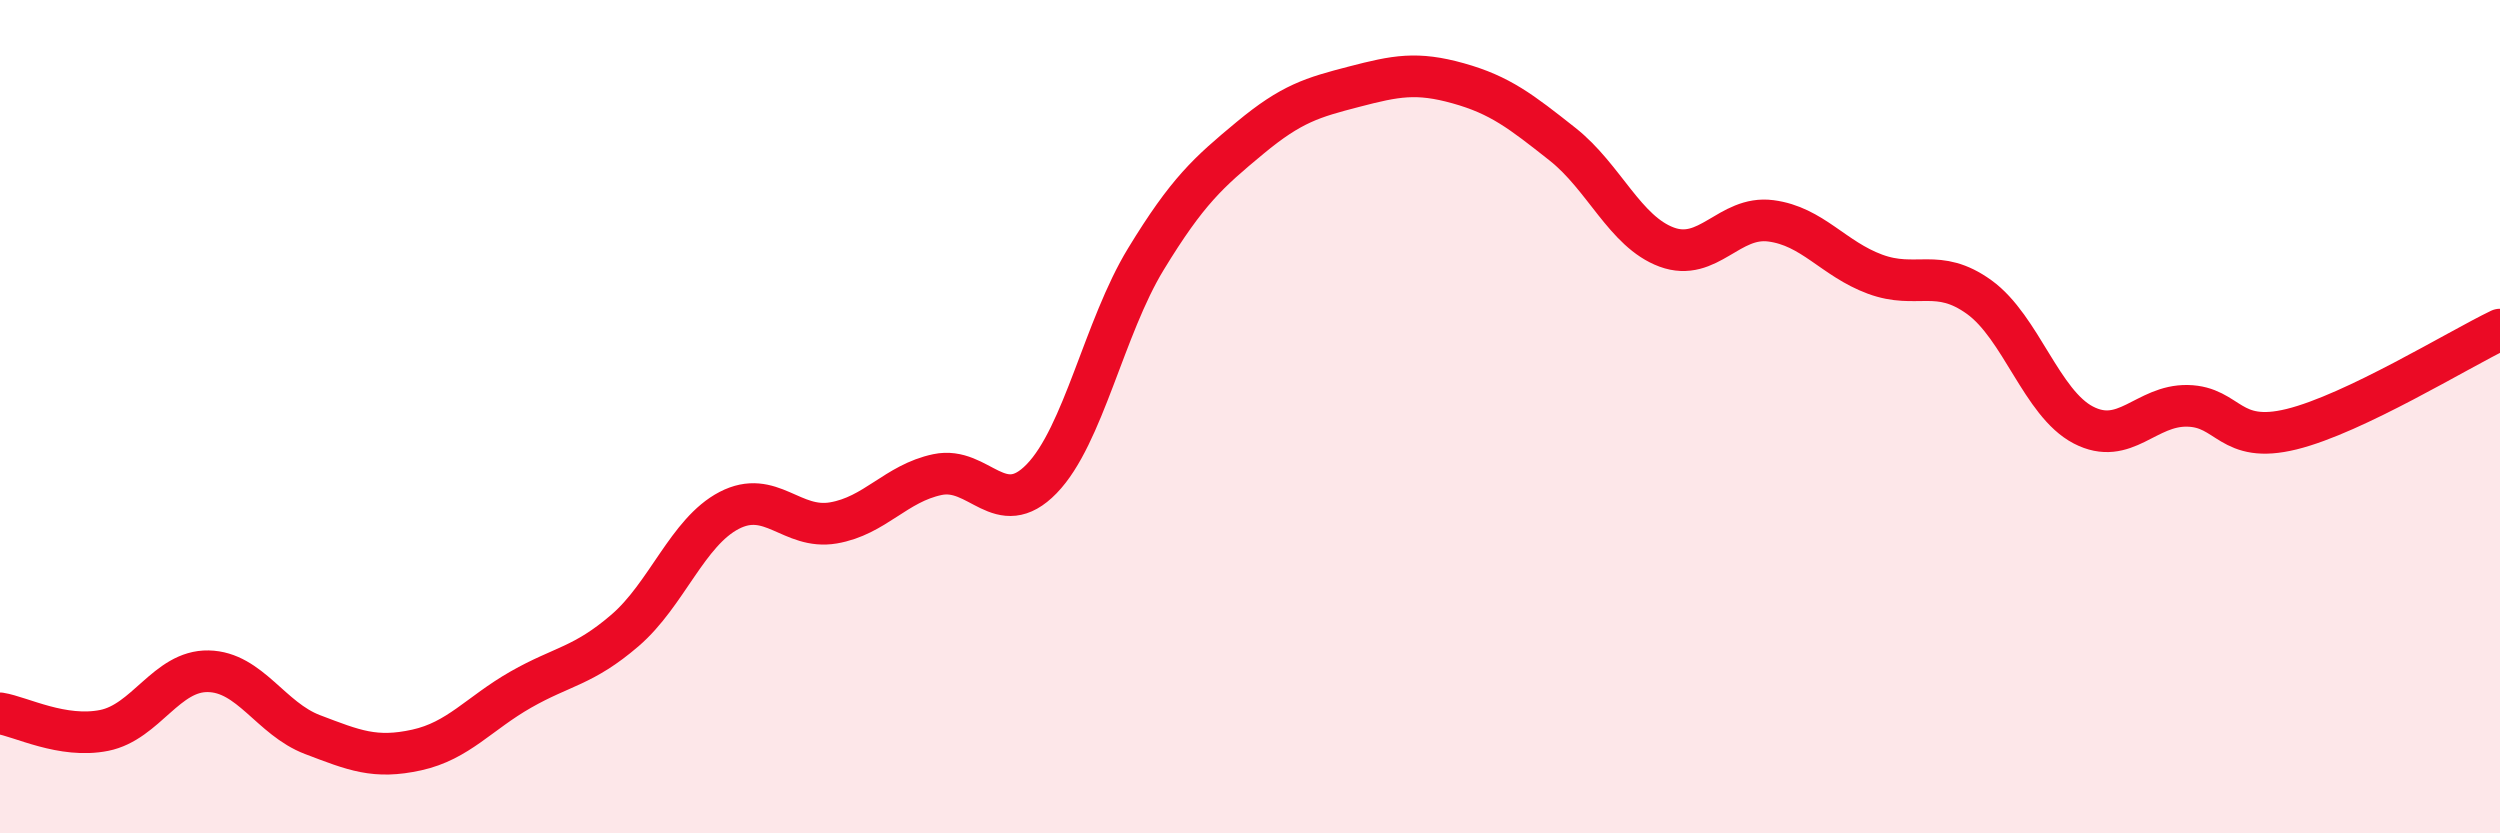
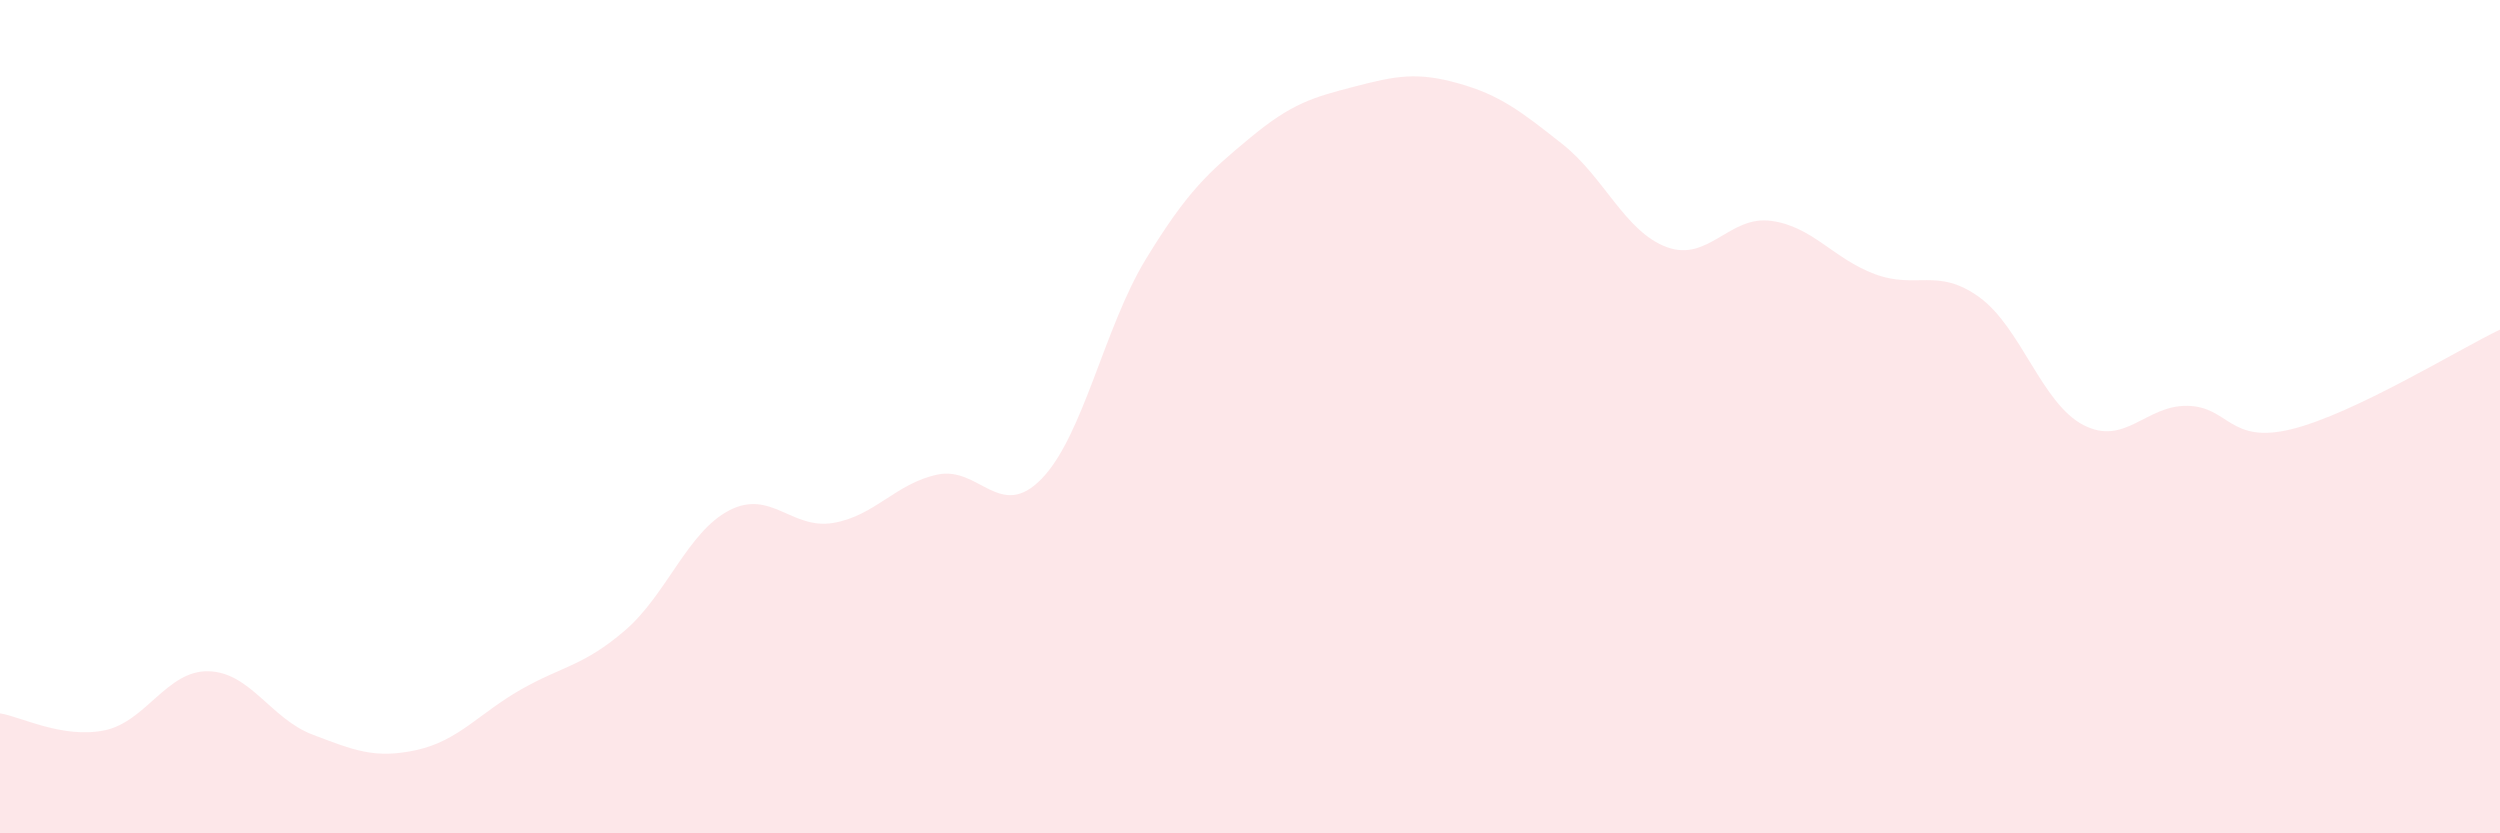
<svg xmlns="http://www.w3.org/2000/svg" width="60" height="20" viewBox="0 0 60 20">
  <path d="M 0,17.12 C 0.5,17.2 1.5,17.73 2.5,17.53 C 3.5,17.33 4,16.09 5,16.11 C 6,16.13 6.5,17.25 7.5,17.63 C 8.5,18.01 9,18.22 10,18 C 11,17.78 11.5,17.12 12.5,16.55 C 13.5,15.98 14,15.99 15,15.13 C 16,14.27 16.5,12.77 17.5,12.25 C 18.5,11.73 19,12.72 20,12.55 C 21,12.38 21.5,11.6 22.5,11.39 C 23.5,11.18 24,12.52 25,11.49 C 26,10.46 26.5,7.86 27.5,6.22 C 28.5,4.58 29,4.14 30,3.31 C 31,2.48 31.5,2.34 32.5,2.08 C 33.5,1.82 34,1.72 35,2 C 36,2.28 36.5,2.67 37.5,3.46 C 38.5,4.25 39,5.56 40,5.93 C 41,6.3 41.5,5.17 42.5,5.3 C 43.5,5.43 44,6.21 45,6.58 C 46,6.95 46.5,6.41 47.5,7.13 C 48.5,7.85 49,9.68 50,10.2 C 51,10.72 51.5,9.72 52.5,9.74 C 53.5,9.76 53.5,10.67 55,10.3 C 56.5,9.93 59,8.39 60,7.91L60 20L0 20Z" fill="#EB0A25" opacity="0.1" stroke-linecap="round" stroke-linejoin="round" />
-   <path d="M 0,17.12 C 0.5,17.2 1.5,17.73 2.5,17.53 C 3.5,17.33 4,16.09 5,16.11 C 6,16.13 6.5,17.25 7.5,17.63 C 8.5,18.01 9,18.22 10,18 C 11,17.78 11.5,17.12 12.5,16.55 C 13.5,15.98 14,15.99 15,15.13 C 16,14.27 16.5,12.77 17.5,12.25 C 18.5,11.73 19,12.72 20,12.55 C 21,12.38 21.5,11.6 22.5,11.39 C 23.5,11.18 24,12.52 25,11.49 C 26,10.46 26.5,7.86 27.5,6.22 C 28.5,4.58 29,4.14 30,3.31 C 31,2.48 31.5,2.34 32.5,2.08 C 33.5,1.82 34,1.72 35,2 C 36,2.28 36.5,2.67 37.5,3.46 C 38.5,4.25 39,5.56 40,5.93 C 41,6.3 41.5,5.17 42.5,5.3 C 43.5,5.43 44,6.21 45,6.58 C 46,6.95 46.5,6.41 47.5,7.13 C 48.5,7.85 49,9.68 50,10.2 C 51,10.72 51.5,9.72 52.5,9.74 C 53.5,9.76 53.5,10.67 55,10.3 C 56.5,9.93 59,8.39 60,7.91" stroke="#EB0A25" stroke-width="1" fill="none" stroke-linecap="round" stroke-linejoin="round" />
</svg>